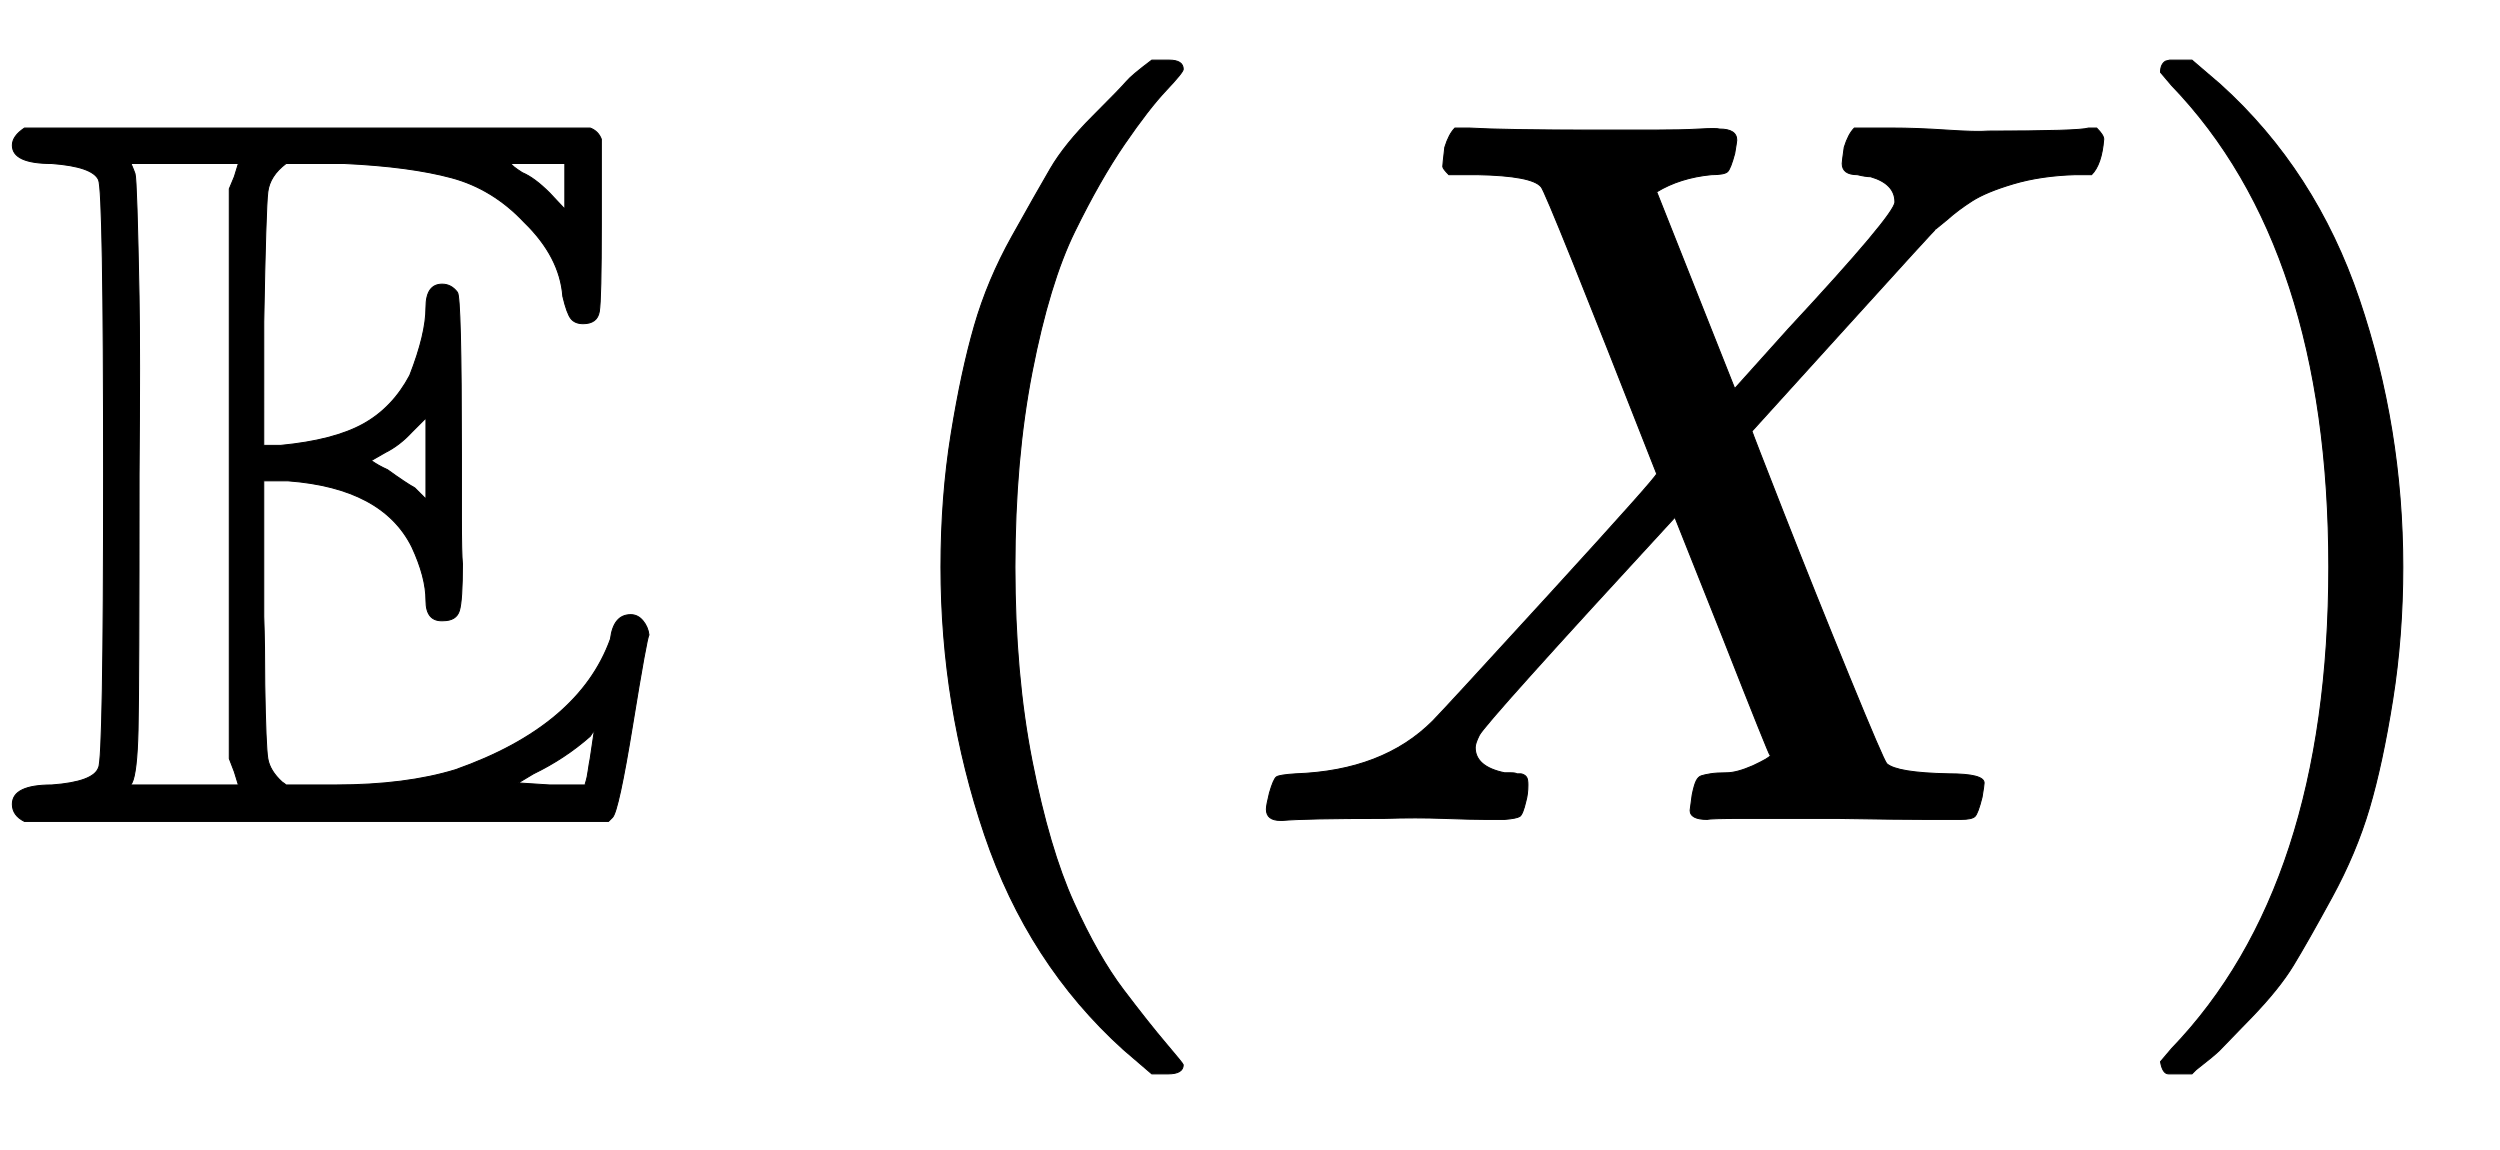
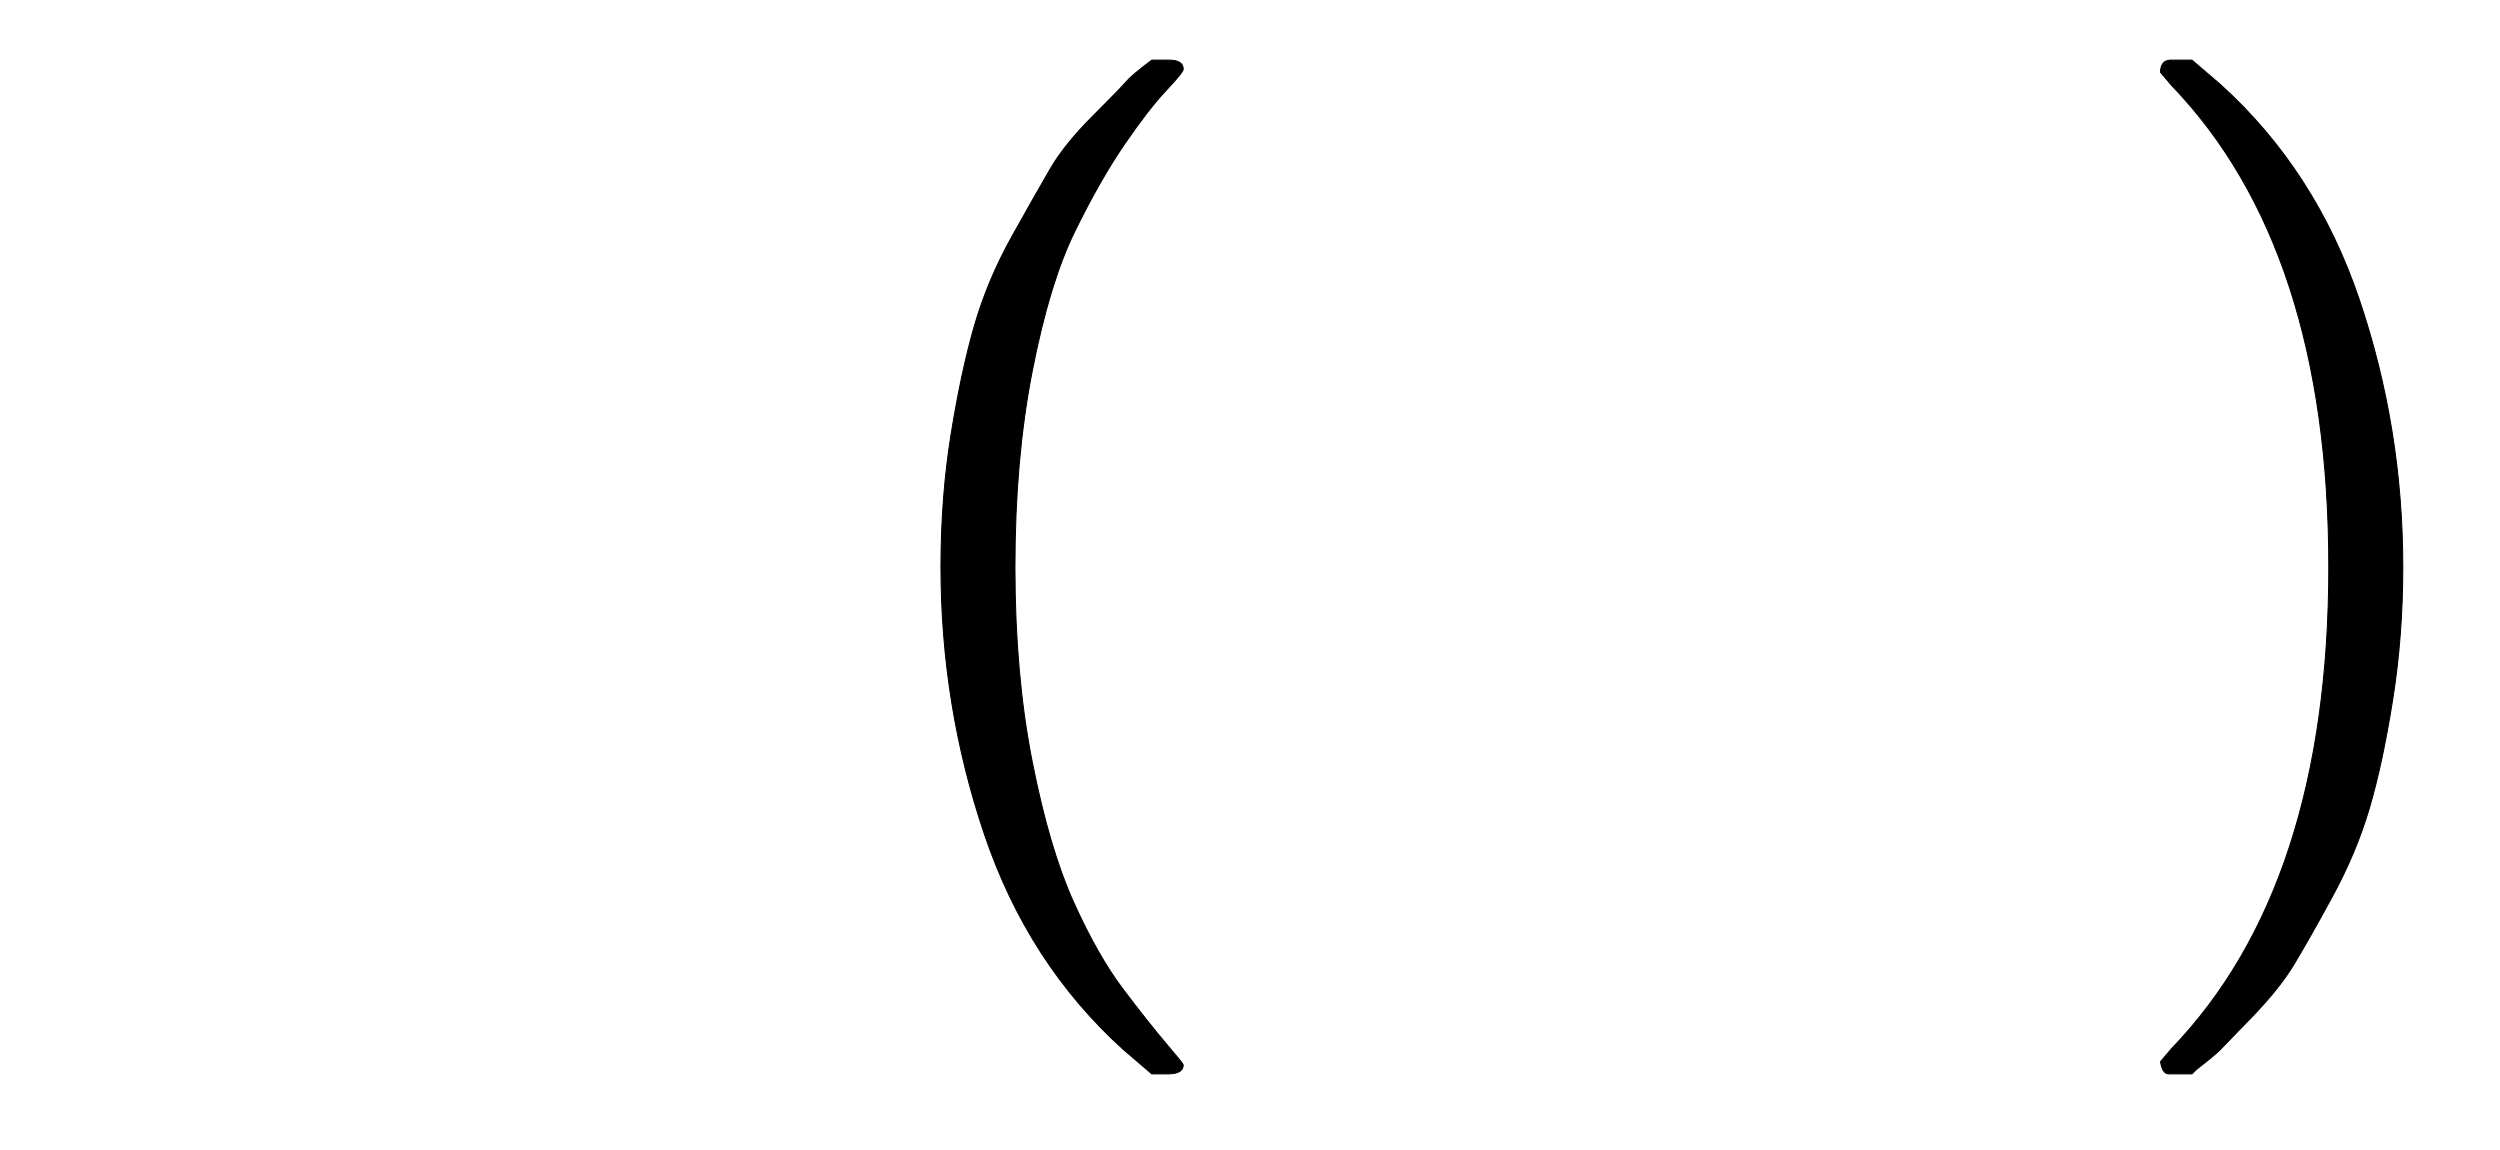
<svg xmlns="http://www.w3.org/2000/svg" xmlns:xlink="http://www.w3.org/1999/xlink" style="vertical-align:-.755ex" width="5.727ex" height="2.634ex" viewBox="0 -809.3 2465.7 1134.2">
  <defs>
-     <path id="a" stroke-width="1" d="M12 666q0 9 12 17h558q8-3 11-11v-84q0-74-2-86t-16-12q-8 0-12 5t-8 22q-3 39-38 73-31 33-72 44t-105 14h-58q-16-12-18-28t-4-128V370h17q52 5 81 21t46 48q16 41 16 67 0 23 16 23 9 0 15-8 4-4 4-160v-63q0-35 1-45 0-36-3-46t-16-10q-17-1-17 20 0 23-14 53-29 58-122 65h-24V201q1-27 1-67 1-61 3-73t14-23q3-2 4-3h49q69 0 118 15 122 43 153 129 3 24 20 24 7 0 12-6t6-14q-2-2-16-88T604 3l-4-4H24Q12 5 12 16q0 19 39 19 41 3 46 17 5 8 5 289t-5 291q-6 13-46 16-39 0-39 18zm125-325q0-210-1-252t-6-52q-1-1-1-2h106q-2 6-4 13l-5 13v562l5 12 4 13H129q3-7 4-10t2-35 2-86 0-176zm420 262v45h-53q0-2 11-9 12-5 27-20l15-16zM420 317v80l-14-14q-12-13-26-20l-14-8q7-5 16-9 18-13 27-18l11-11zM582 61l4 27q-1 0-4-5-25-22-56-37l-15-9 31-2h35q0 1 1 4t2 10 2 12z" />
    <path id="b" stroke-width="1" d="M94 250q0 69 10 131t23 107 37 88 38 67 42 52 33 34 25 21h17q14 0 14-9 0-3-17-21t-41-53-49-86-42-138-17-193 17-192 41-139 49-86 42-53 17-21q0-9-15-9h-16l-28 24q-94 85-137 212T94 250z" />
-     <path id="c" stroke-width="1" d="M42 0h-2Q26 0 26 11q0 4 3 16 4 14 7 16t19 3q86 3 135 52 10 10 116 126t105 118Q302 620 297 625q-9 11-63 12h-28q-6 6-6 8t2 19q4 13 10 19h14q34-2 121-2h61q28 0 45 1t20 0q17 0 17-11 0-1-2-13-4-15-7-18t-16-3q-31-3-54-17l77-194 53 59q105 113 105 125 0 18-24 25-5 0-13 2-15 0-15 11 0 2 2 16 4 13 10 19h37q24 0 54-2t41-1q90 0 99 3h8q7-7 7-11-2-25-12-35h-16q-34-1-61-9t-41-17-24-18l-11-9q0 1-95-104l-87-96q0-1 31-80t65-162 37-86q10-9 61-10 35 0 35-9 0-2-2-14-4-16-7-19t-14-3h-33q-30 0-89 1h-93q-32 0-35-1-17 0-17 9 0 1 2 15 2 10 4 14t5 5 9 2 16 1 26 7q17 8 17 10-1 0-47 117l-47 118Q241 95 236 84q-4-8-4-12 0-19 29-25h6q5 0 6-1h4q1 0 3-1t3-3 1-7q0-9-2-16-3-13-6-15t-15-3h-18q-15 0-42 1t-59 0Q64 2 42 0z" />
    <path id="d" stroke-width="1" d="M60 749l4 1h22l28-24q94-85 137-212t43-264q0-68-10-131T261 12t-37-88-38-67-41-51-32-33-23-19l-4-4H63q-3 0-5 3t-3 9q1 1 11 13Q221-64 221 250T66 725q-10 12-11 13 0 8 5 11z" />
  </defs>
  <g fill="currentColor" stroke="currentColor" stroke-width="0" transform="scale(1 -1)">
    <use xlink:href="#a" />
    <g transform="translate(834)">
      <use xlink:href="#b" />
      <use x="389" xlink:href="#c" />
      <use x="1242" xlink:href="#d" />
    </g>
  </g>
</svg>